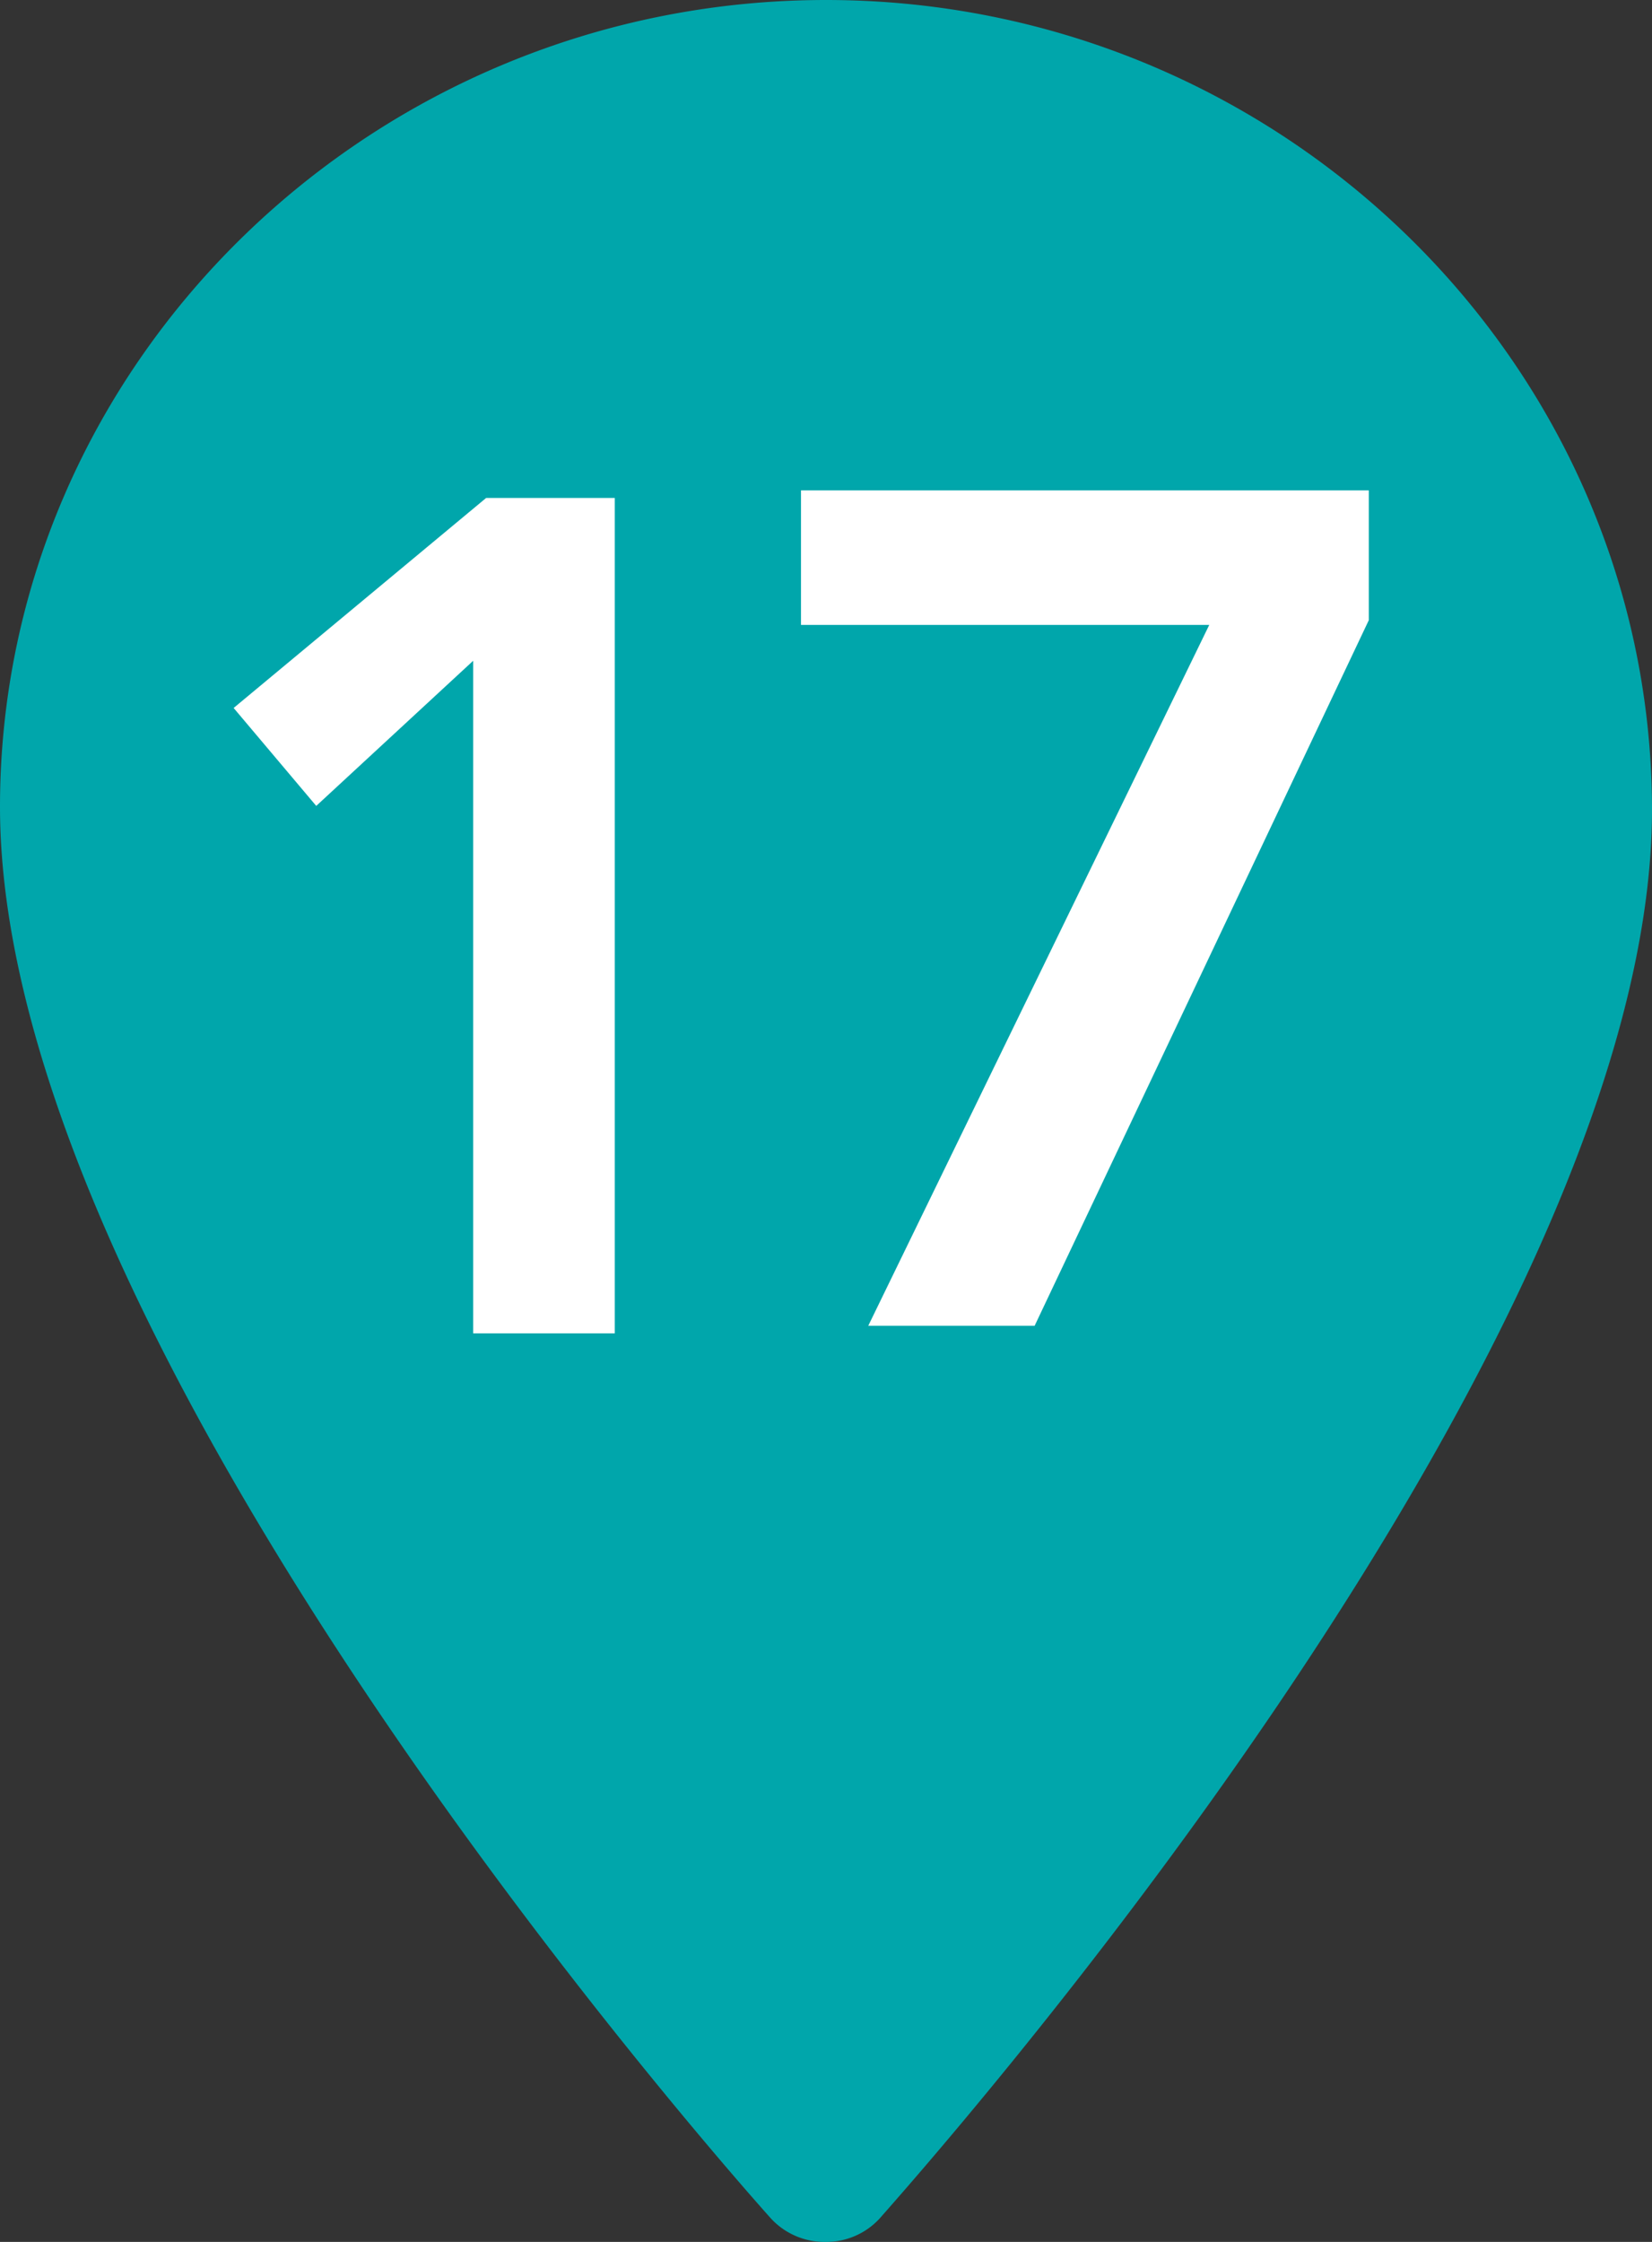
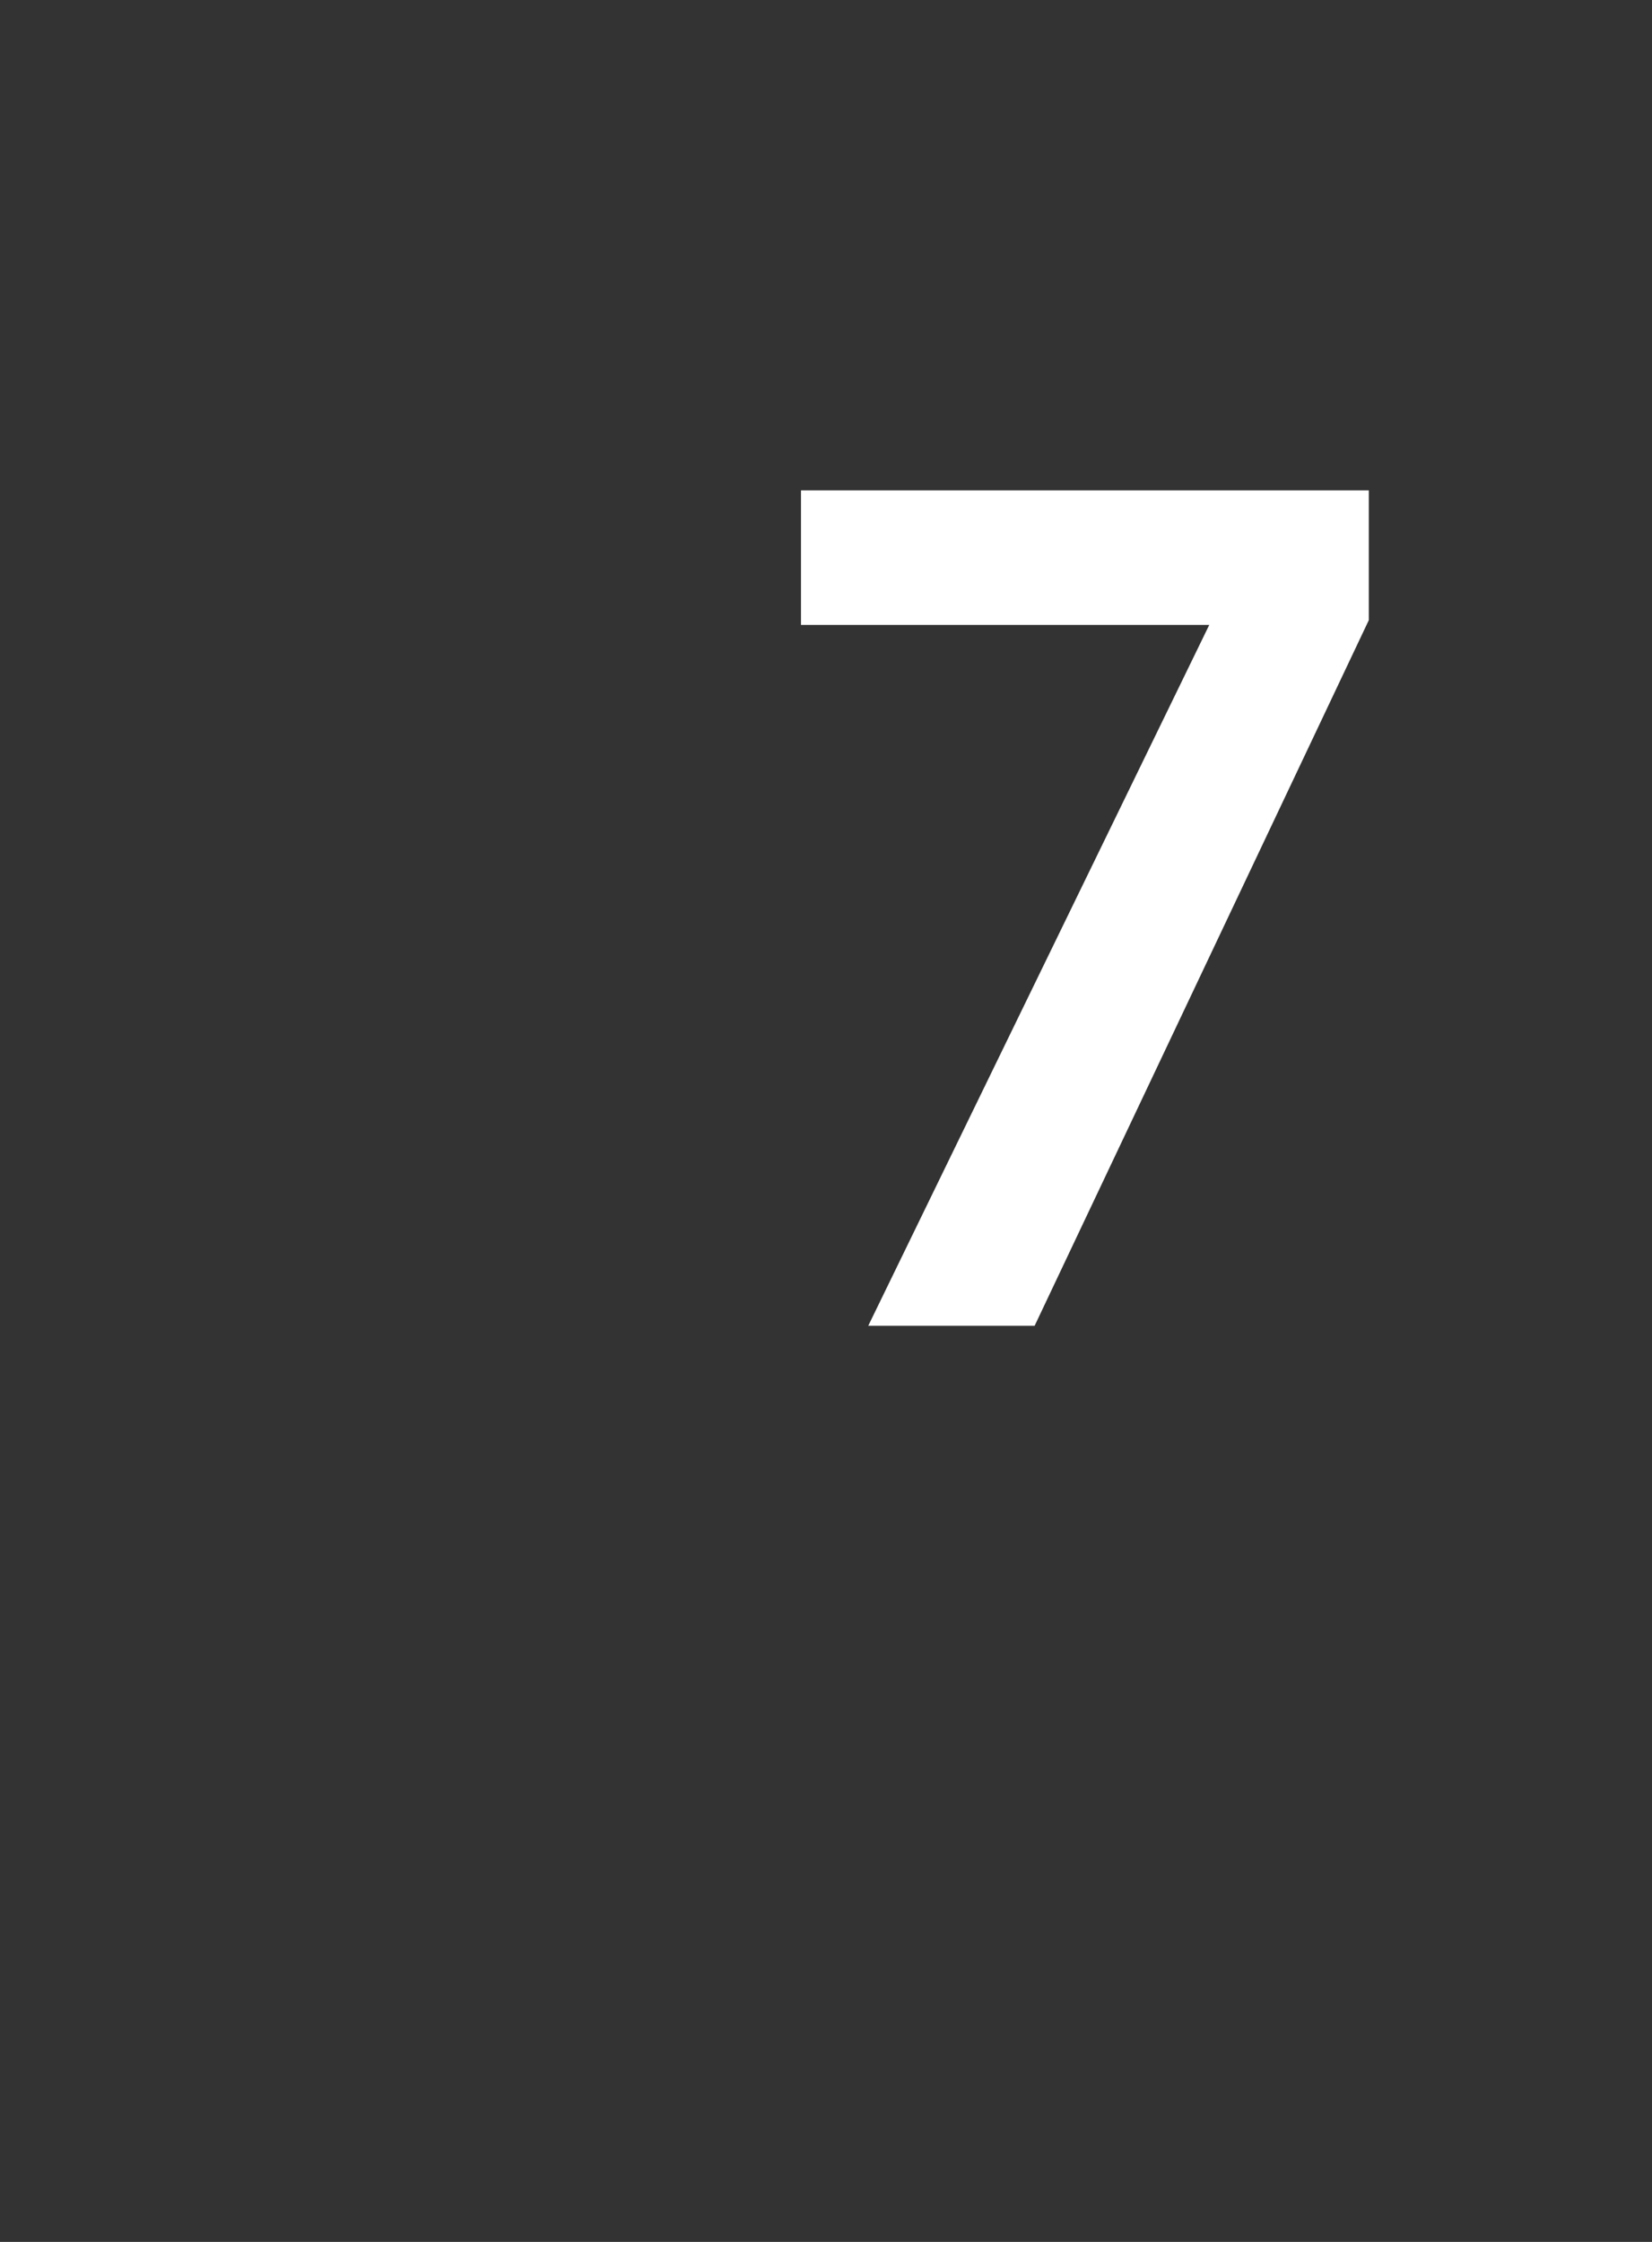
<svg xmlns="http://www.w3.org/2000/svg" viewBox="0 0 70 95">
  <rect x="0" y="0" width="70" height="95" fill="#333333" stroke="none" />
-   <path d="m35 95a3.07 3.07 0 0 0 2.28-1c1.29-1.49 32.83-36.64 32.72-59.82-.09-18.85-15.79-34.18-35-34.18s-35 15.34-35 34.19c0 23.17 31.32 58.31 32.66 59.81a3.09 3.09 0 0 0 2.34 1" fill="#00a6ab" />
  <g fill="#fff">
-     <path d="m20.05 28-6.65 6.15-3.5-4.15 10.7-8.9h5.45v35.4h-6z" />
    <path d="m33.94 20.78h24.06v5.5l-14.16 29.9h-7.05l14.45-29.7h-17.3z" />
  </g>
</svg>